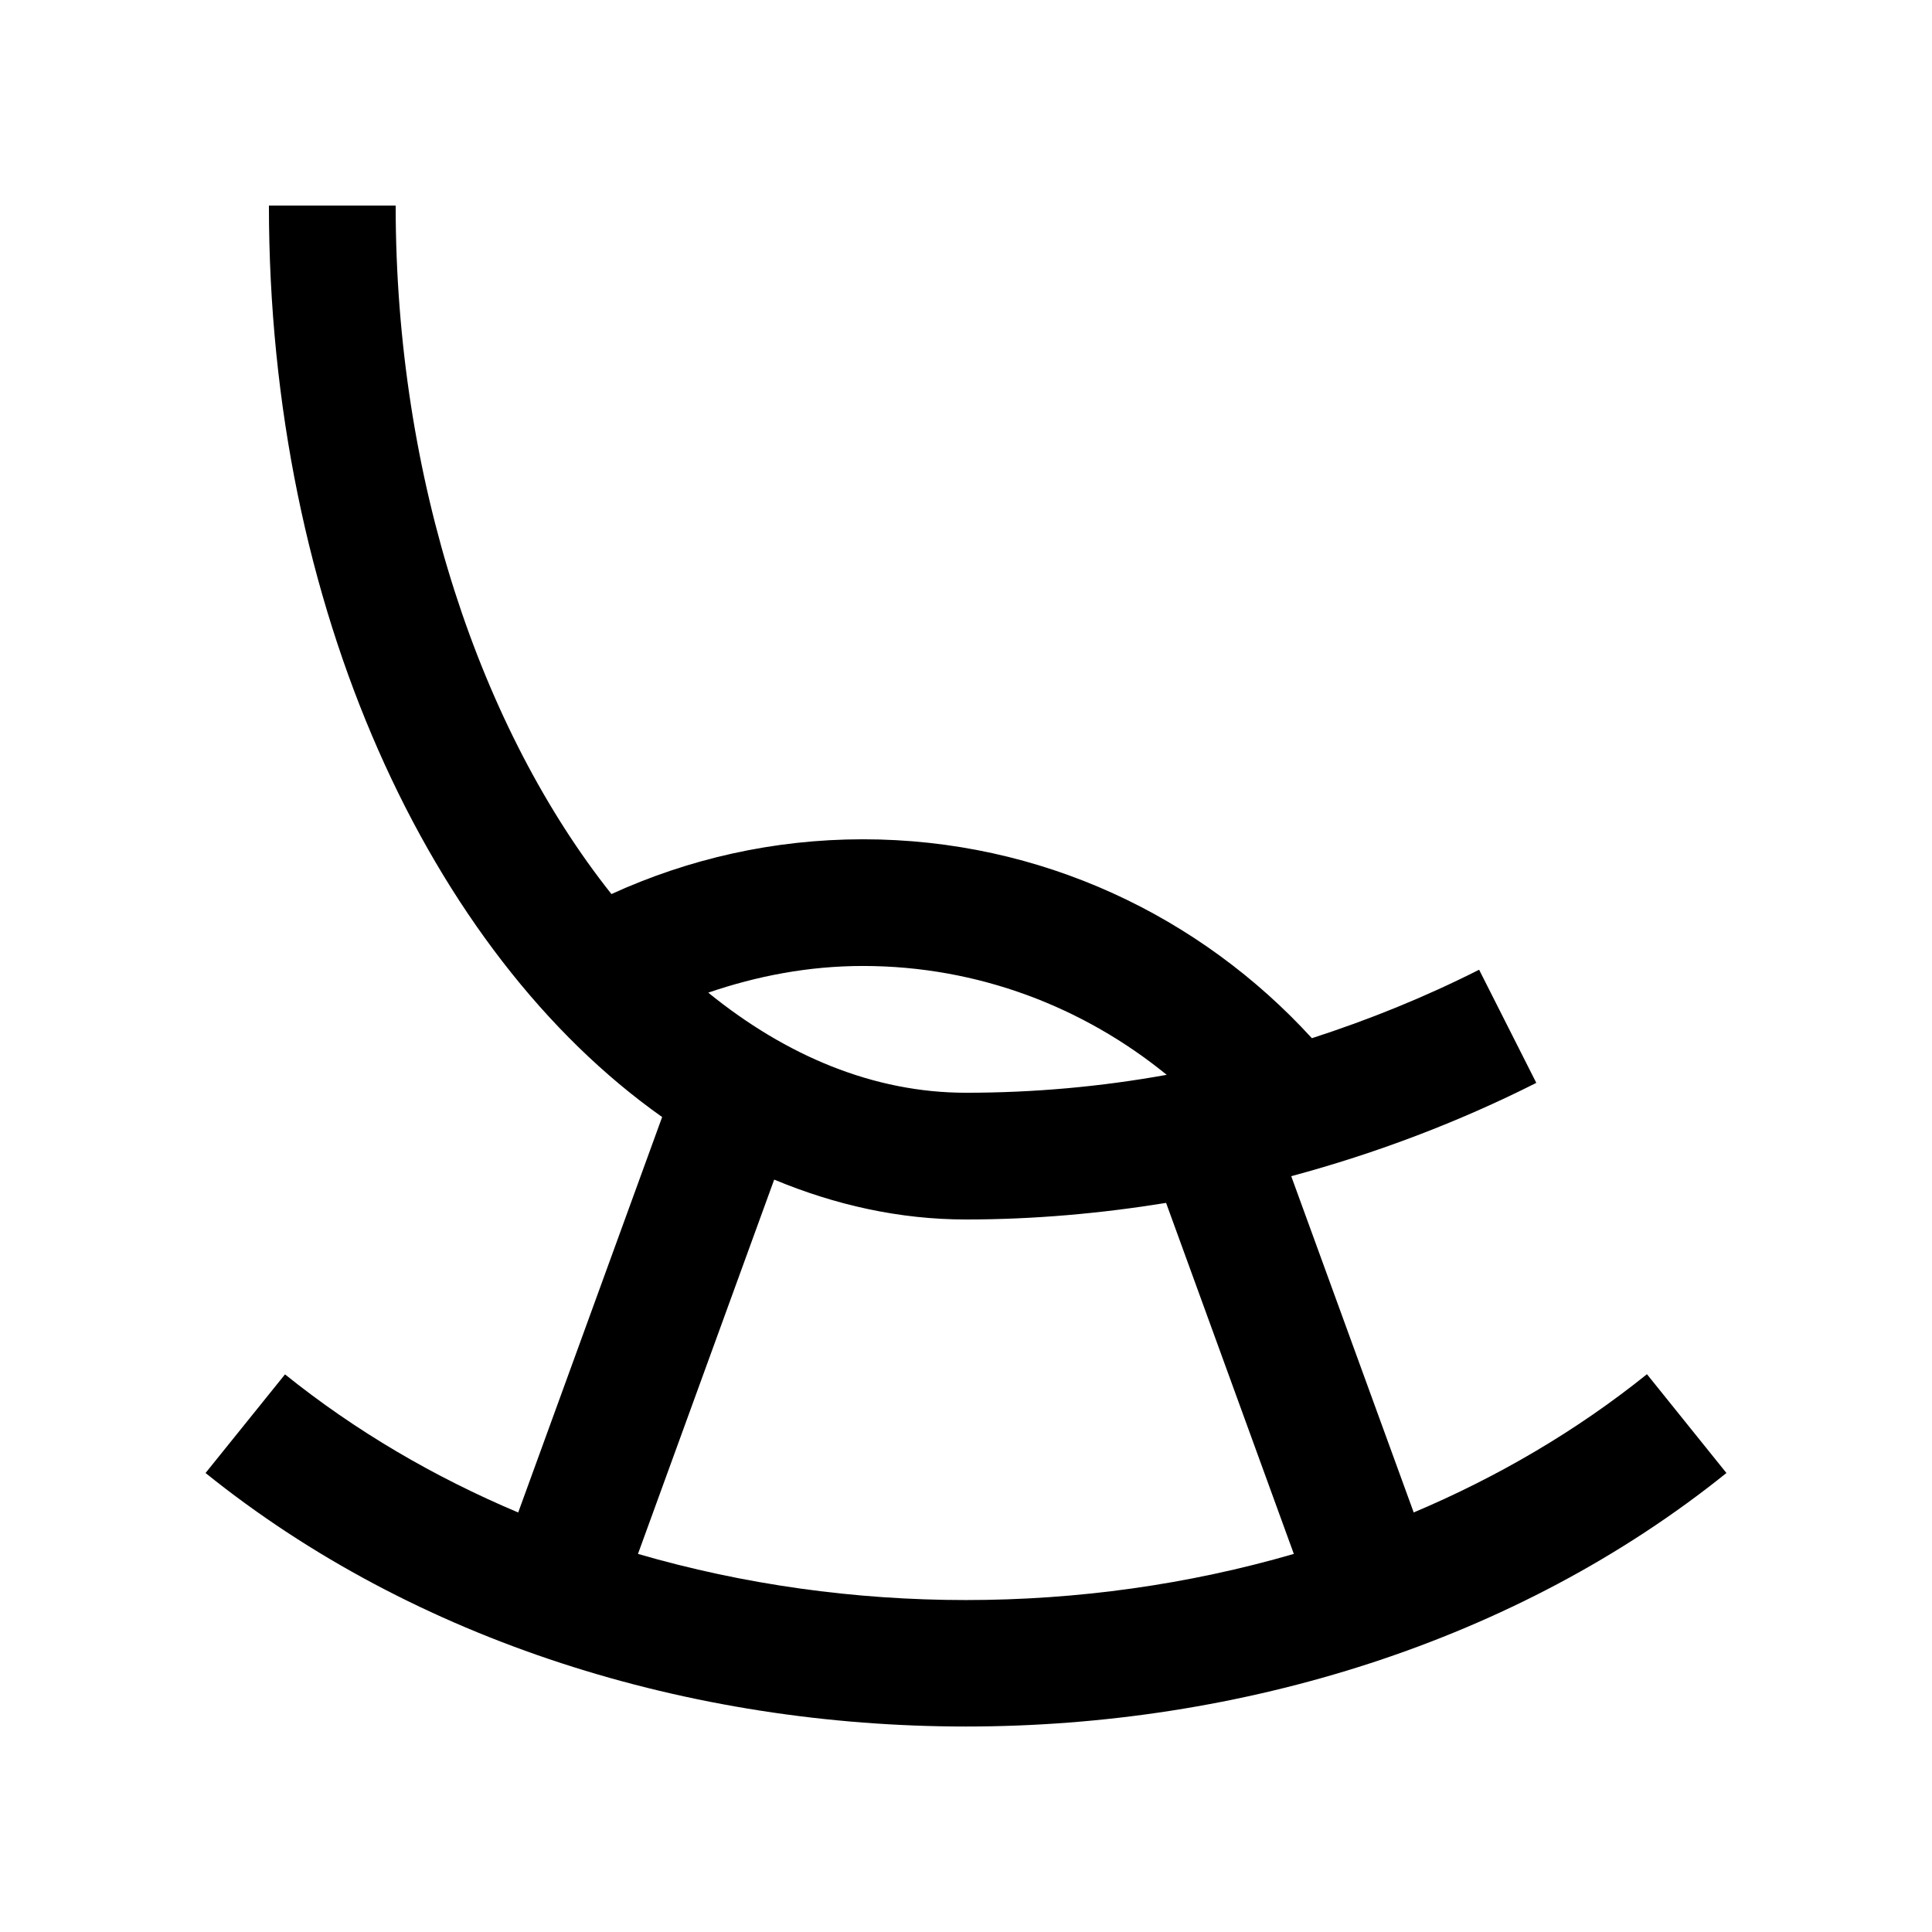
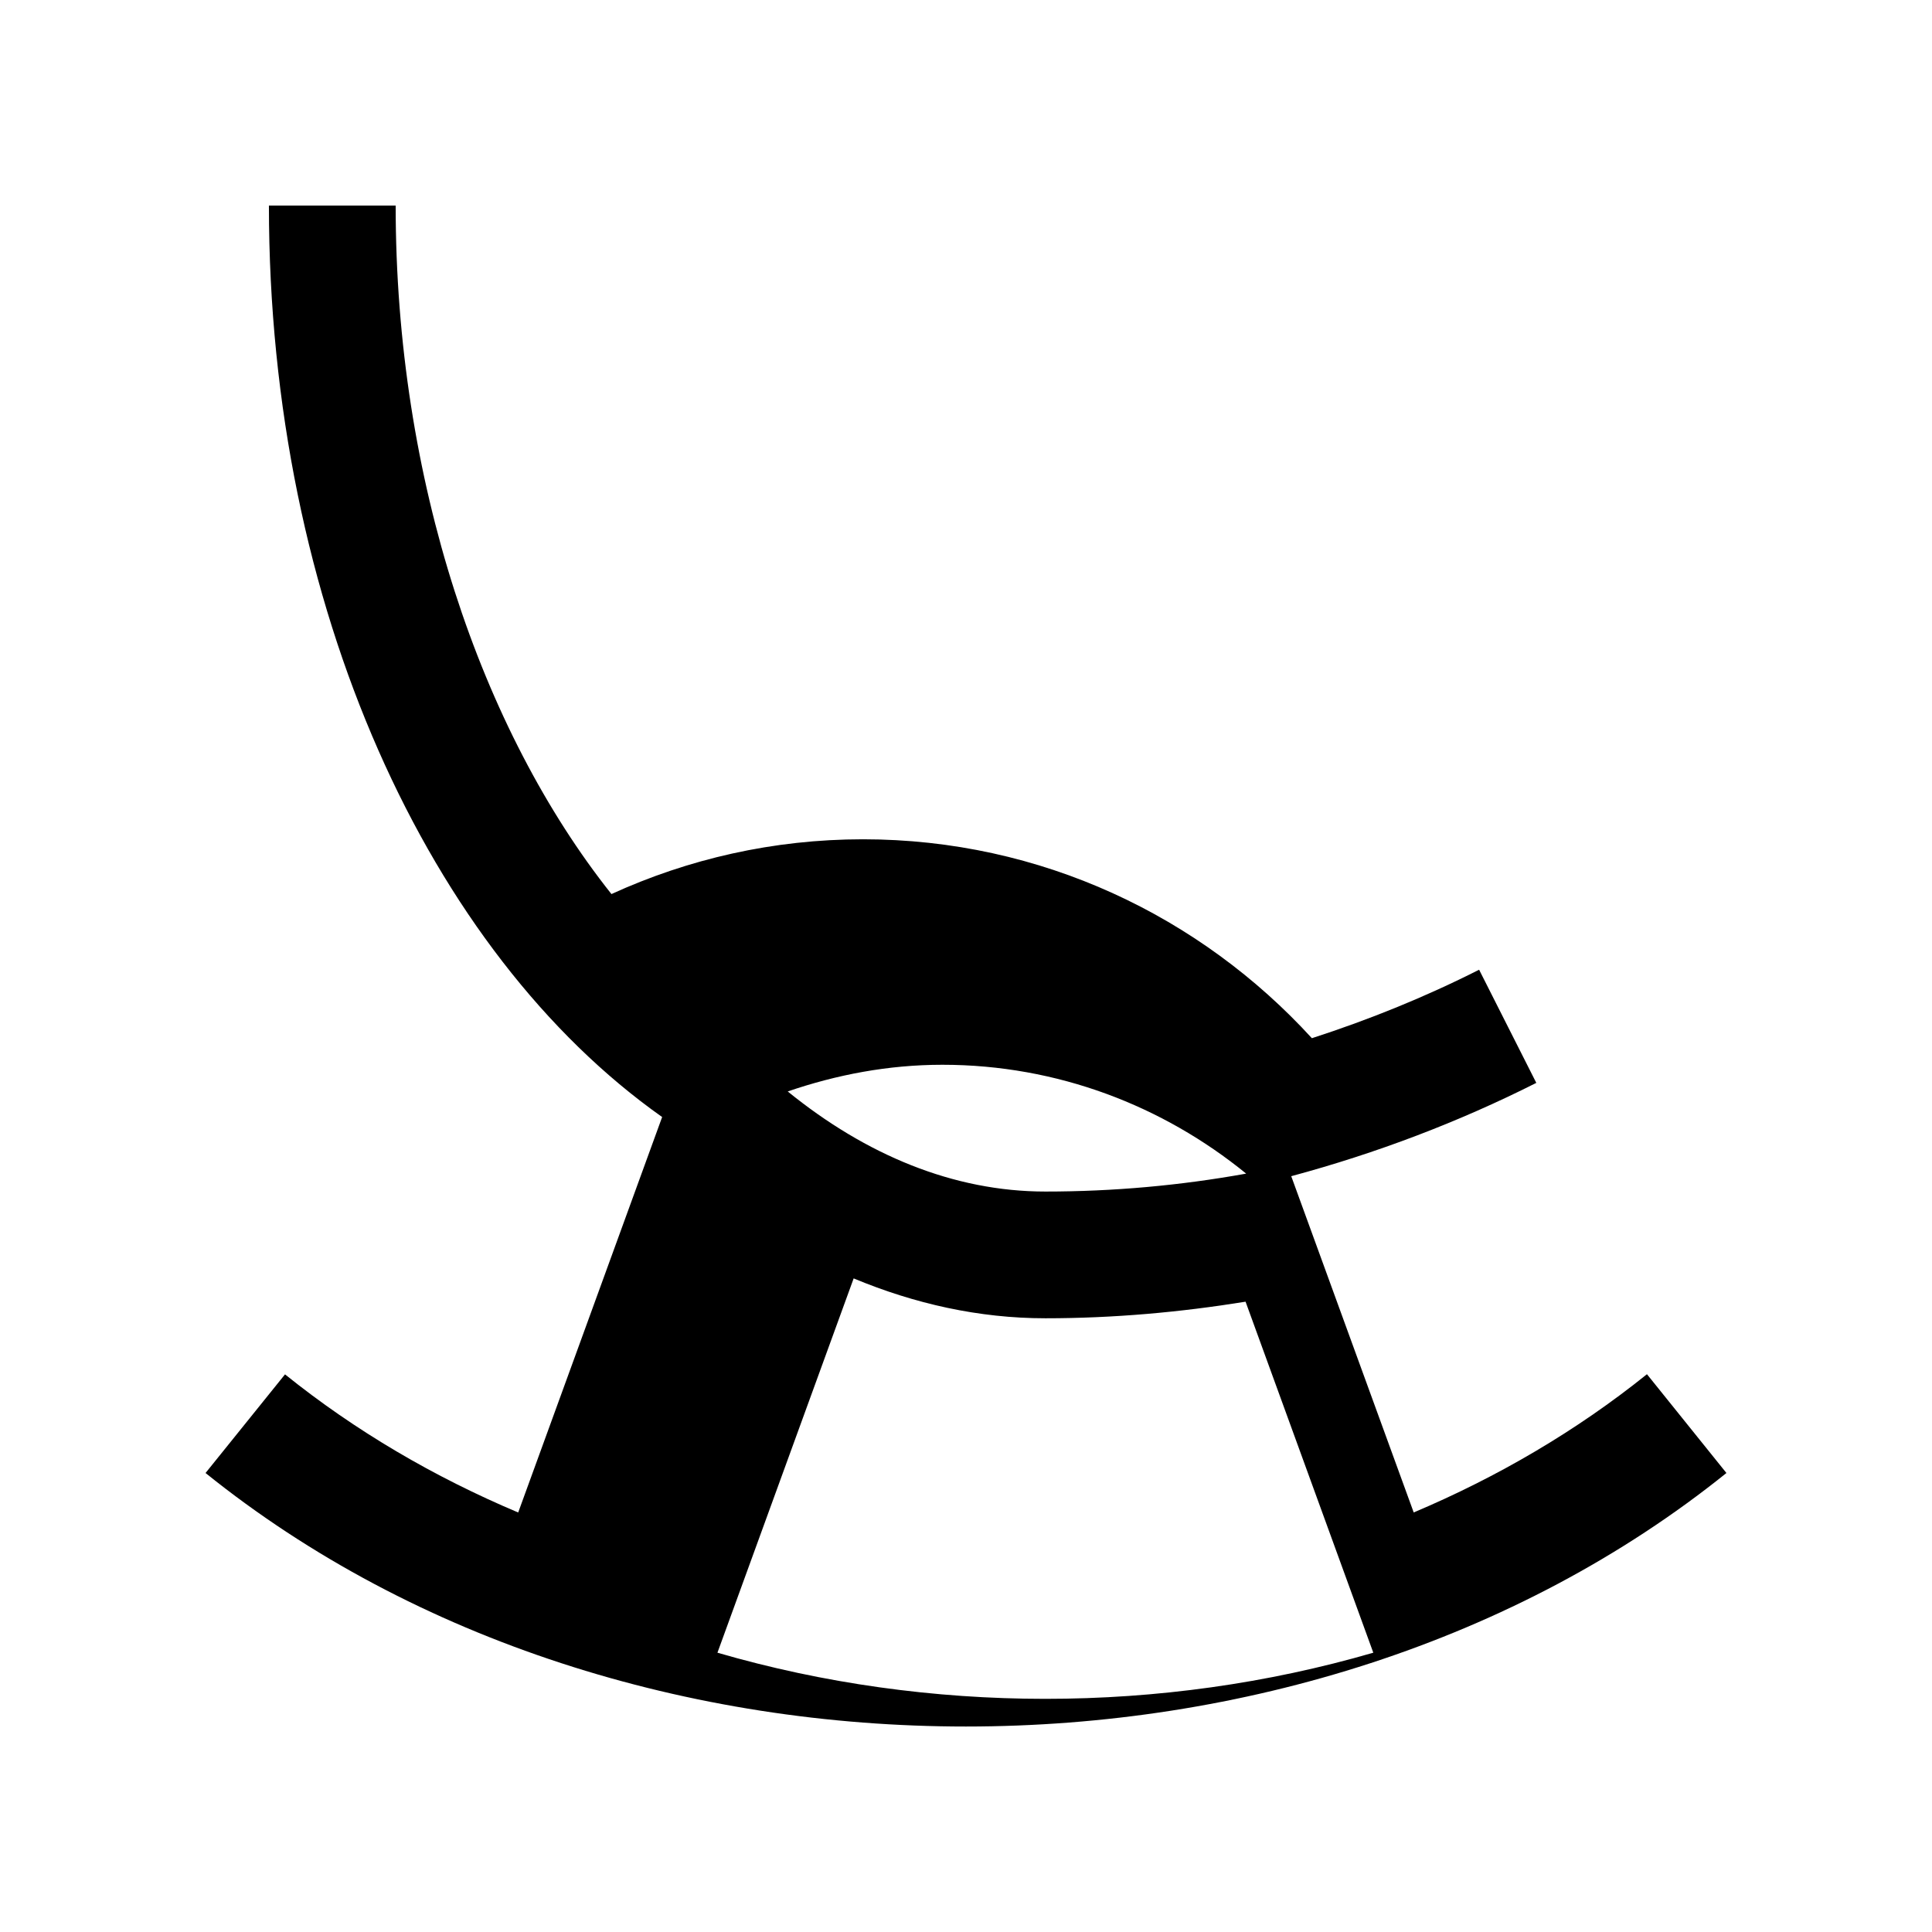
<svg xmlns="http://www.w3.org/2000/svg" fill="#000000" width="800px" height="800px" version="1.1" viewBox="144 144 512 512">
-   <path d="m580.46 508.18c-18.68 15.023-39.559 27.227-61.812 36.637l-32.457-89.113c22.645-6.102 44.41-14.367 64.945-24.73l-15.156-29.988c-14.43 7.297-29.242 13.273-44.316 18.148-29.52-32.285-71.762-52.715-118.96-52.715-23.805 0-46.344 5.231-66.664 14.516-34.582-43.52-57.184-109.73-57.184-182.46h-33.59c0 106.36 42.582 198.01 104.21 241.55l-38.148 104.8c-22.25-9.383-43.125-21.582-61.797-36.605l-21.059 26.141c111.24 89.578 291.72 89.578 403.05 0zm-127.27-79.34c-17.445 3.148-35.191 4.75-53.203 4.75-24.406 0-47.625-9.742-68.293-26.527 12.906-4.422 26.617-7.07 41-7.07 30.547 0.004 58.484 10.918 80.496 28.848zm-140.12 126.96 36.098-99.191c16.164 6.727 33.176 10.566 50.824 10.566 18.07 0 35.754-1.605 53.035-4.394l33.852 93.02c-56.094 16.305-117.73 16.305-173.81 0z" />
+   <path d="m580.46 508.18c-18.68 15.023-39.559 27.227-61.812 36.637l-32.457-89.113c22.645-6.102 44.41-14.367 64.945-24.73l-15.156-29.988c-14.43 7.297-29.242 13.273-44.316 18.148-29.52-32.285-71.762-52.715-118.96-52.715-23.805 0-46.344 5.231-66.664 14.516-34.582-43.52-57.184-109.73-57.184-182.46h-33.59c0 106.36 42.582 198.01 104.21 241.55l-38.148 104.8c-22.25-9.383-43.125-21.582-61.797-36.605l-21.059 26.141c111.24 89.578 291.72 89.578 403.05 0m-127.27-79.34c-17.445 3.148-35.191 4.75-53.203 4.75-24.406 0-47.625-9.742-68.293-26.527 12.906-4.422 26.617-7.07 41-7.07 30.547 0.004 58.484 10.918 80.496 28.848zm-140.12 126.96 36.098-99.191c16.164 6.727 33.176 10.566 50.824 10.566 18.07 0 35.754-1.605 53.035-4.394l33.852 93.02c-56.094 16.305-117.73 16.305-173.81 0z" />
</svg>